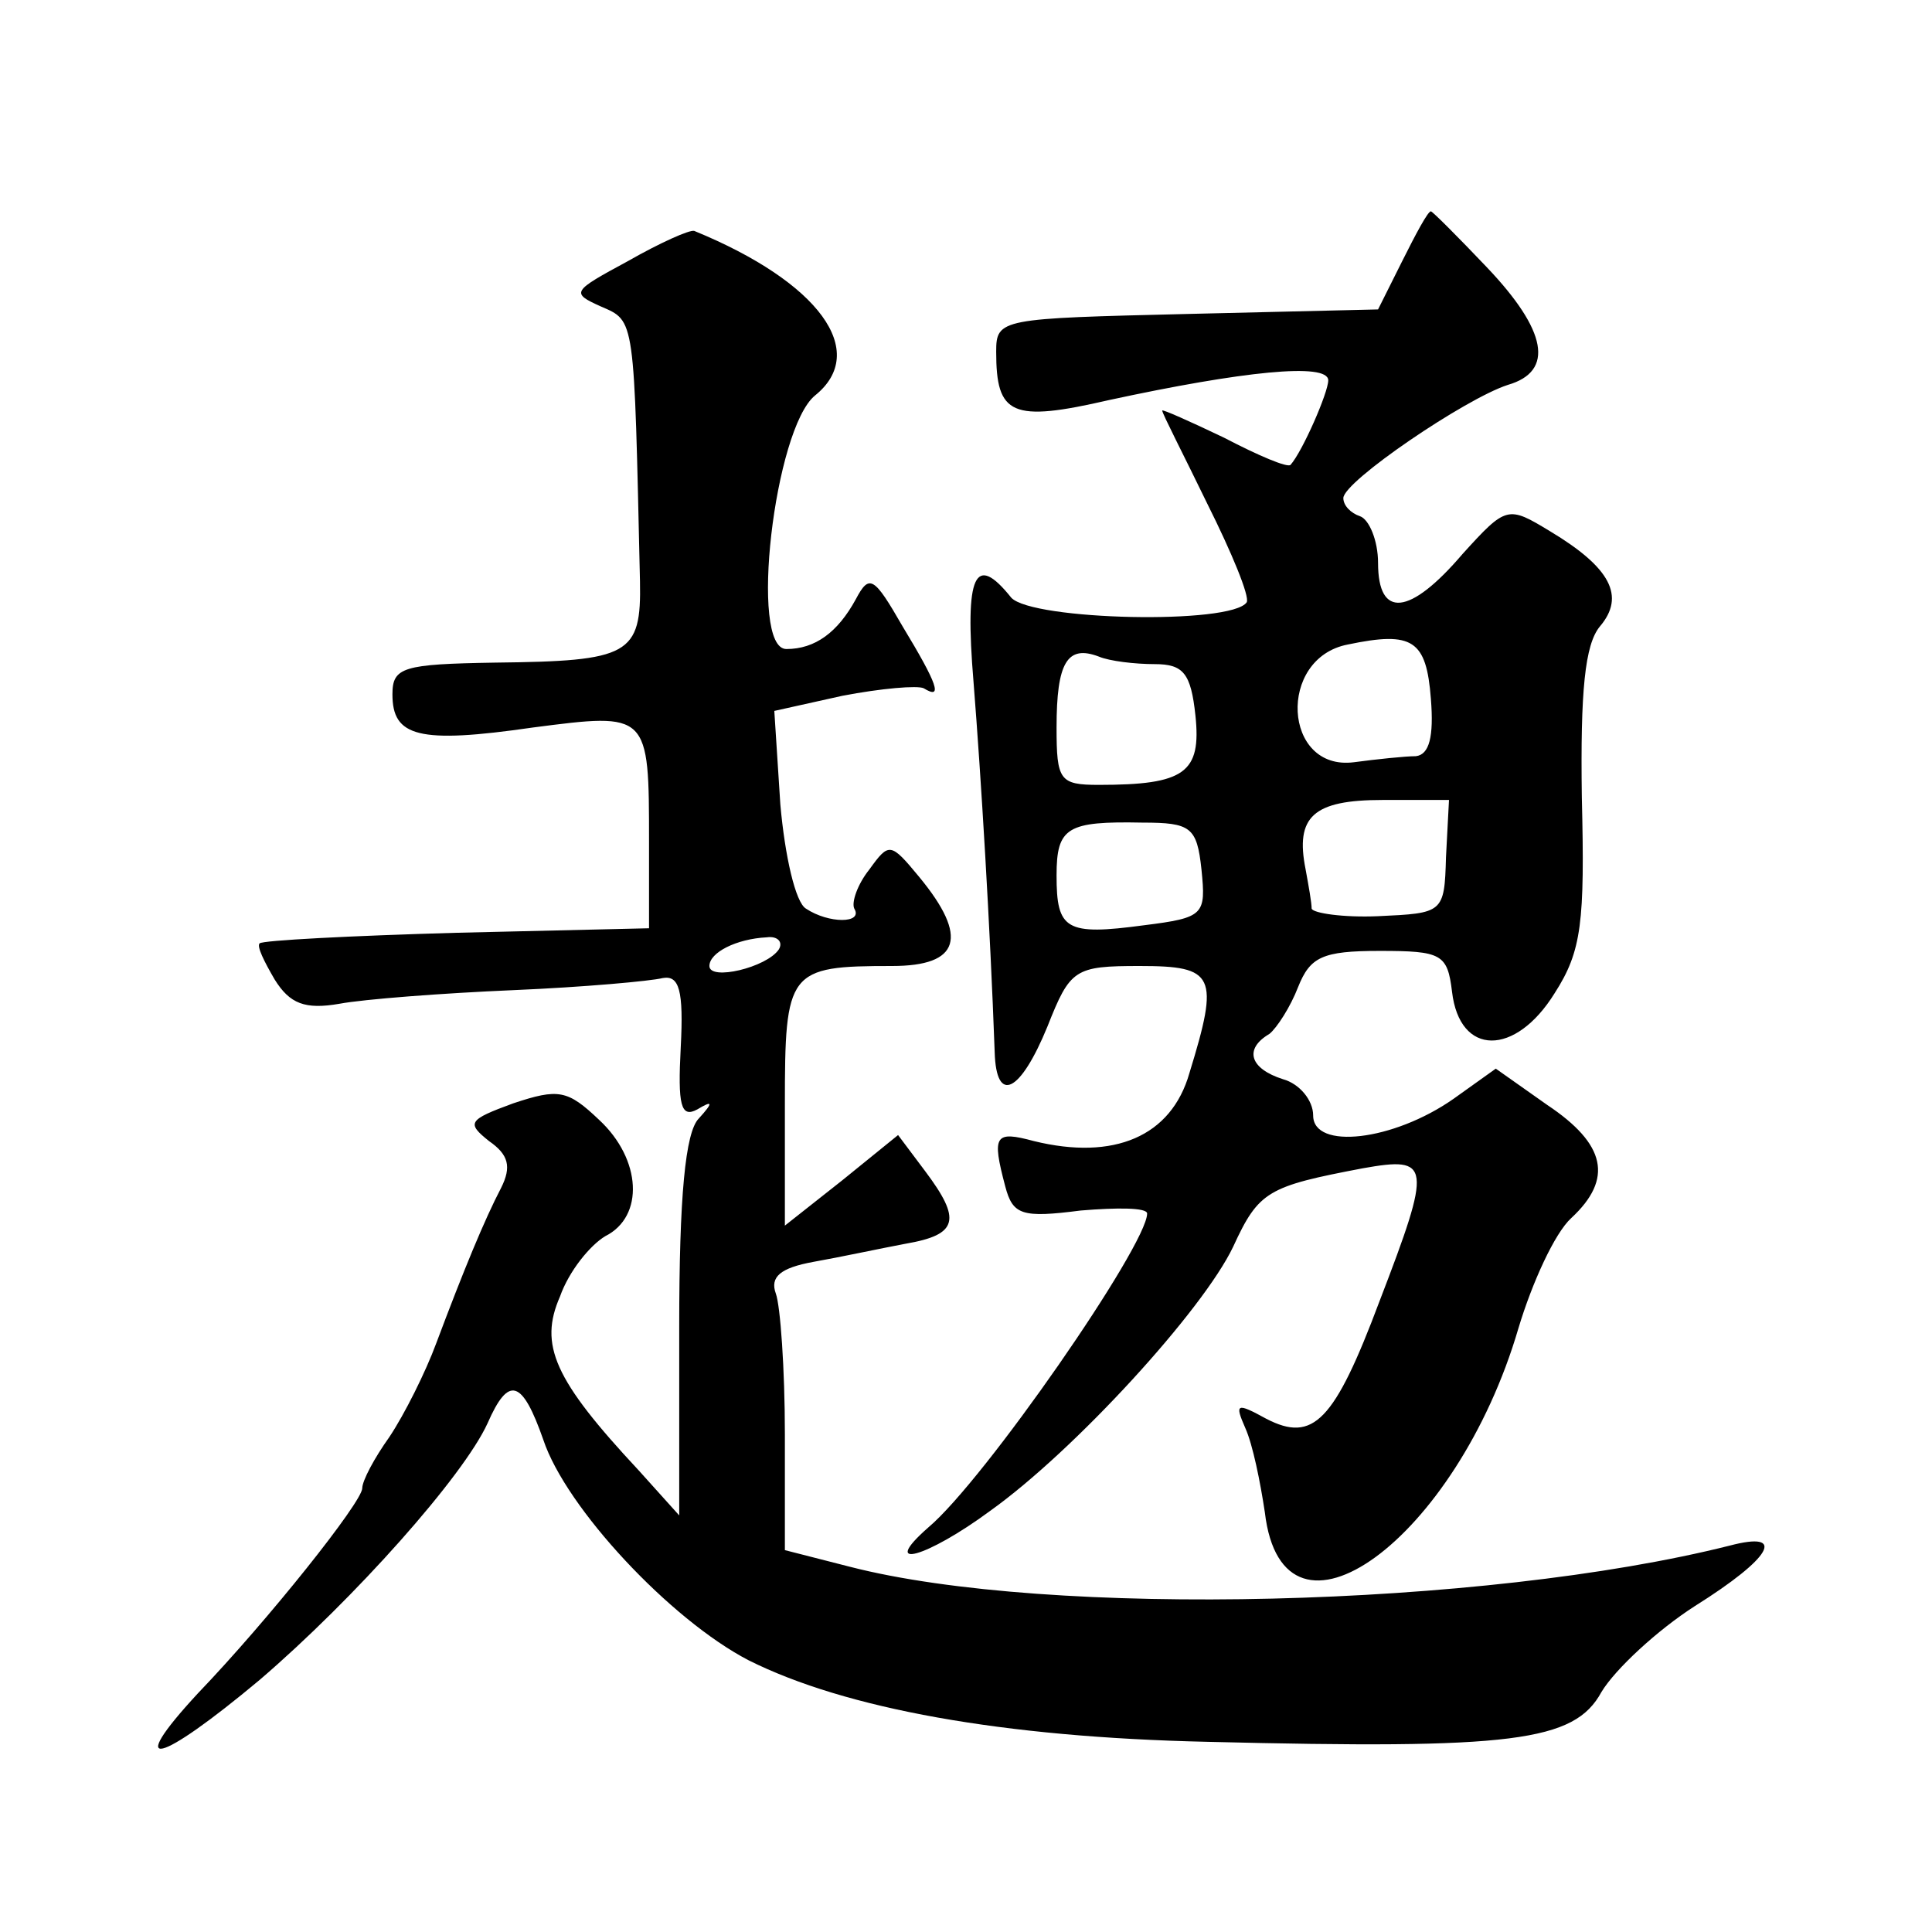
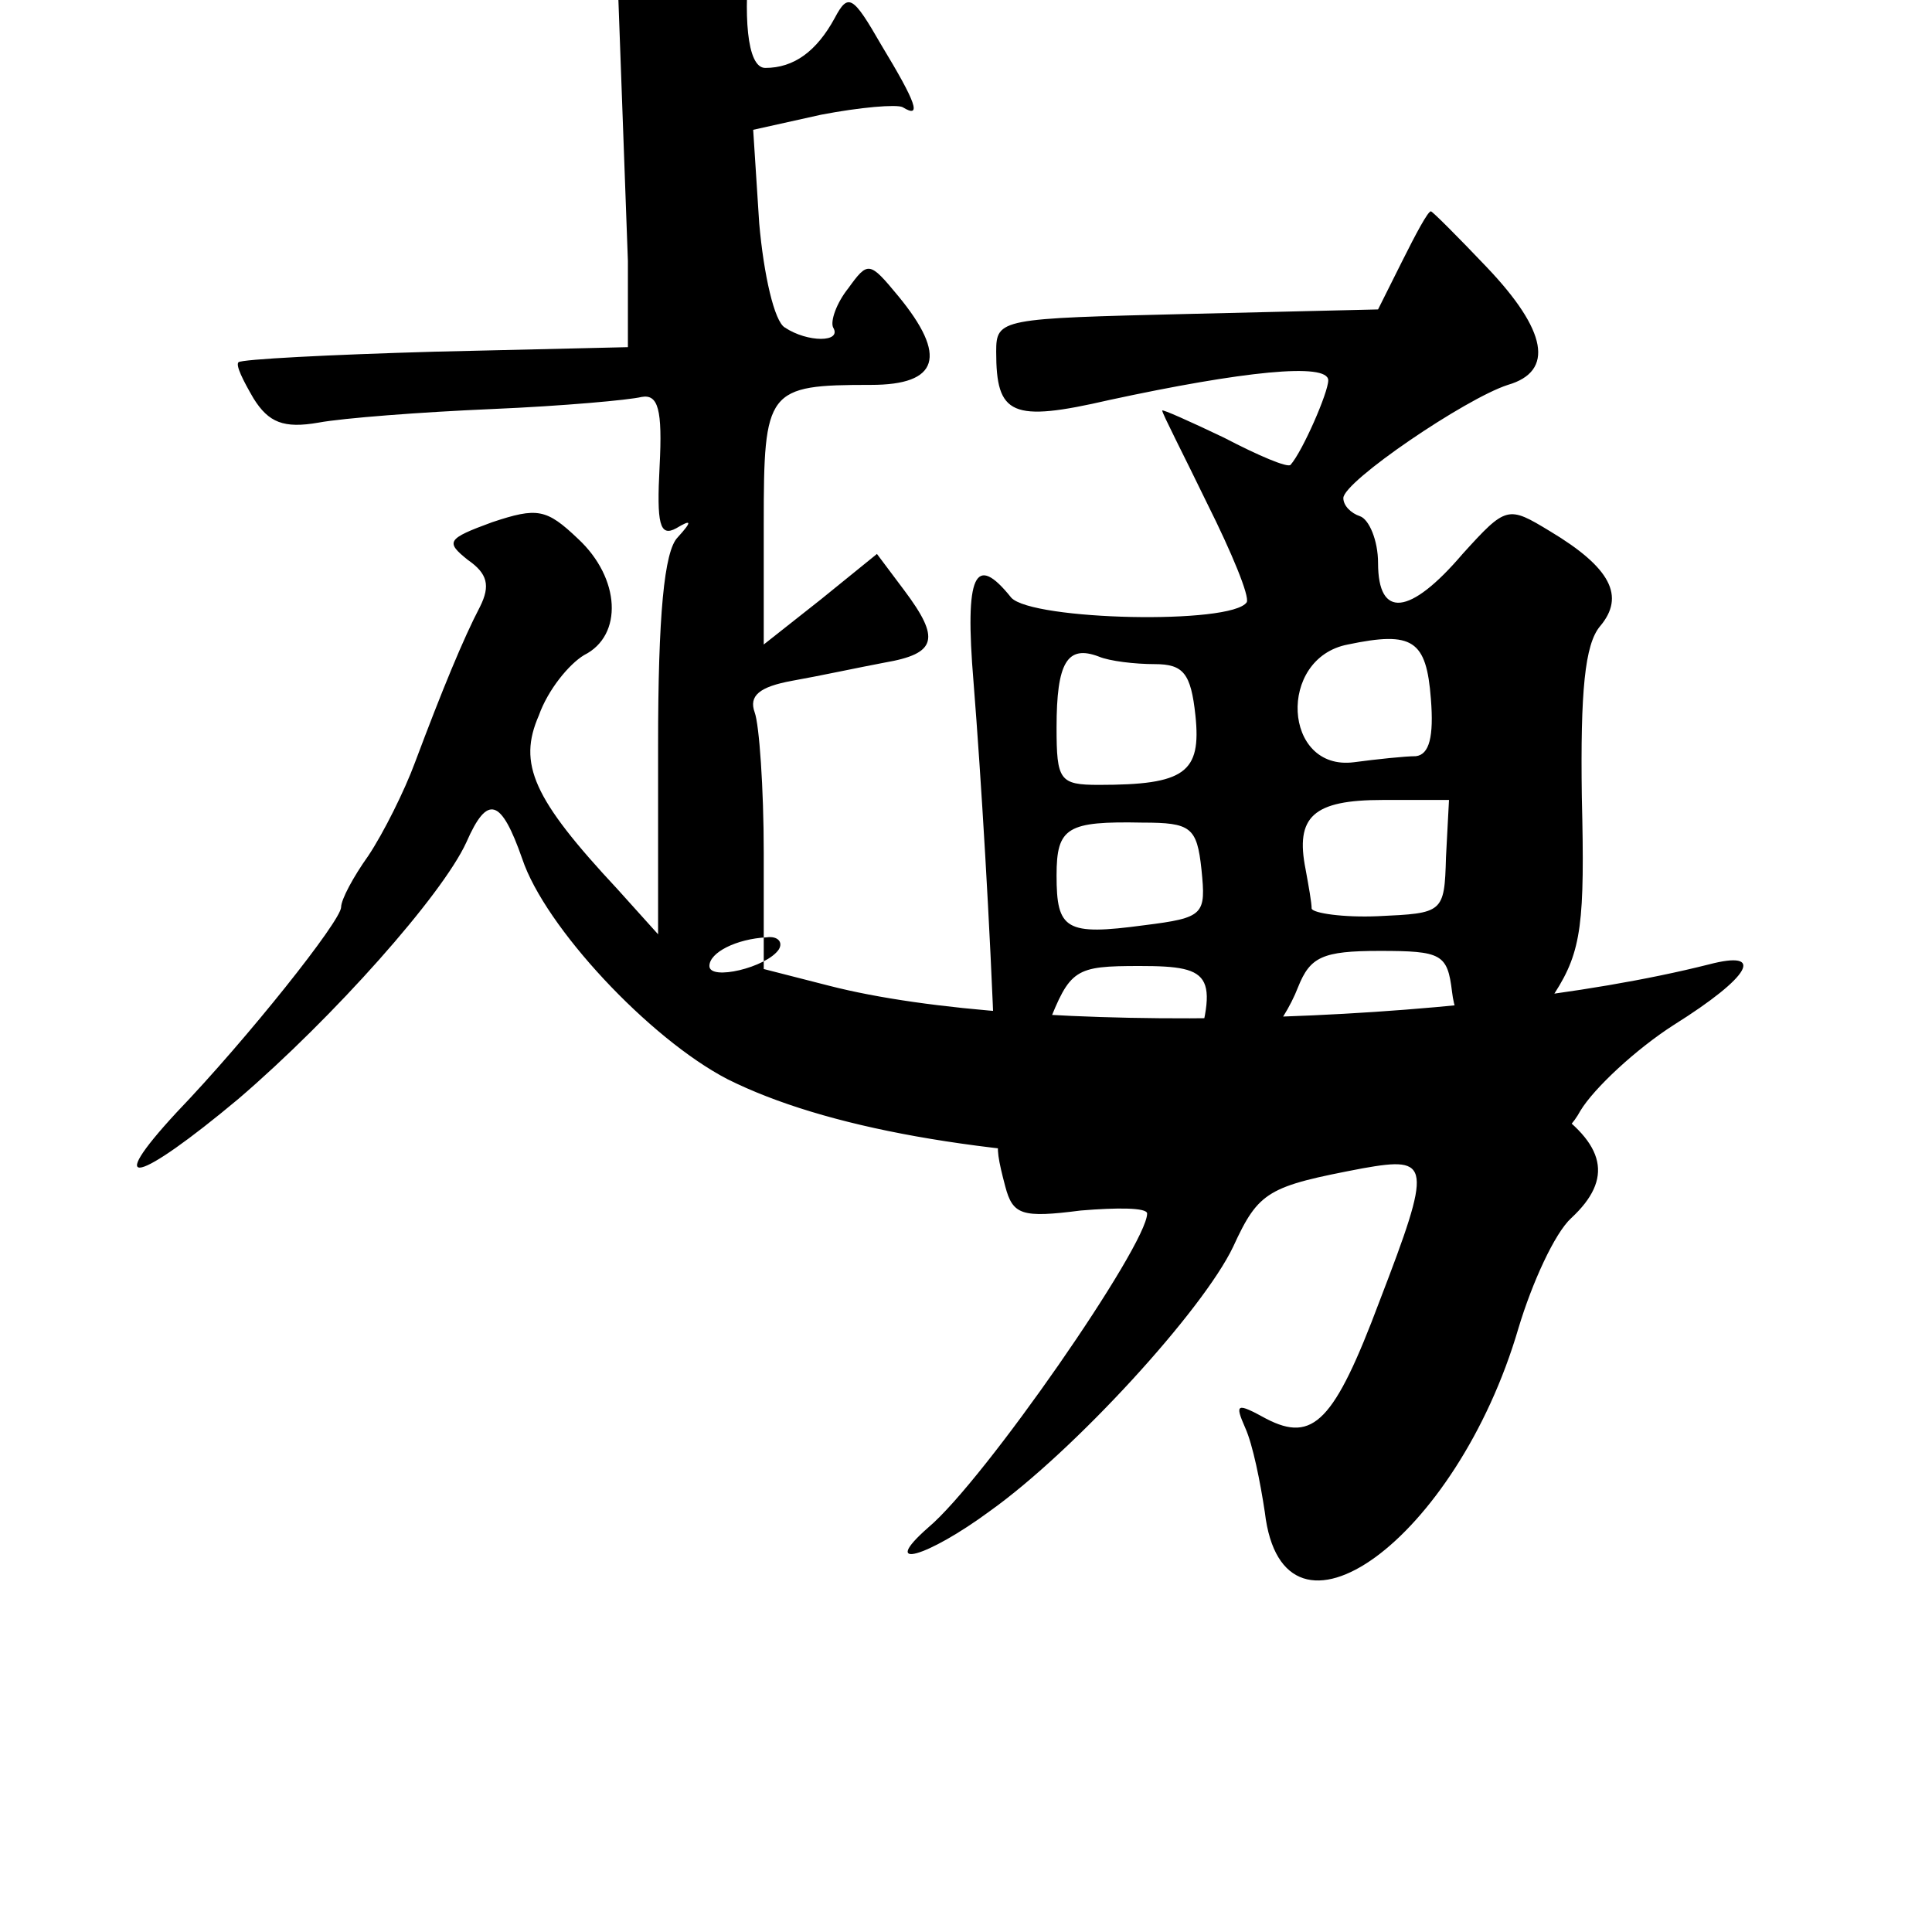
<svg xmlns="http://www.w3.org/2000/svg" version="1.0" width="128pt" height="128pt" viewBox="0 0 128 128" preserveAspectRatio="xMidYMid meet">
  <g transform="translate(0,128) scale(0.1,-0.1)" fill="#0" stroke="none">
-     <path d="M929 1107 l-16 -32 -126 -3 c-124 -3 -127 -3 -127 -25 0 -42 10 -47 75 -32 88 19 145 25 145 13 0 -8 -17 -47 -25 -56 -2 -2 -21 6 -44 18 -23 11 -41 19 -41 18 0 -2 14 -29 30 -62 16 -32 28 -61 26 -65 -10 -15 -142 -12 -156 3 -24 30 -31 16 -25 -56 5 -63 11 -162 14 -245 1 -35 17 -27 35 17 15 38 18 40 61 40 50 0 53 -6 33 -71 -12 -42 -50 -58 -103 -45 -26 7 -28 4 -19 -30 5 -19 11 -21 50 -16 24 2 44 2 44 -2 0 -21 -108 -177 -145 -208 -33 -29 -1 -20 41 11 56 40 141 133 161 175 17 37 23 40 86 52 45 8 46 3 11 -88 -30 -80 -44 -94 -75 -78 -20 11 -21 10 -14 -6 5 -11 10 -36 13 -56 12 -102 127 -18 168 122 9 30 24 63 35 73 28 26 23 49 -16 75 l-34 24 -28 -20 c-40 -28 -93 -34 -93 -11 0 10 -9 21 -20 24 -22 7 -26 20 -9 30 5 4 14 18 19 31 8 20 16 24 54 24 41 0 45 -2 48 -27 5 -43 42 -43 68 -1 18 28 20 47 18 130 -1 70 2 101 12 113 17 20 7 39 -33 63 -28 17 -29 17 -58 -15 -35 -41 -56 -43 -56 -6 0 15 -6 29 -12 31 -6 2 -11 7 -11 12 0 11 81 66 109 75 31 9 26 36 -14 78 -19 20 -36 37 -37 37 -2 0 -10 -15 -19 -33z m19 -290 c2 -25 -1 -37 -10 -38 -7 0 -26 -2 -41 -4 -47 -6 -51 69 -4 78 43 9 52 3 55 -36z m-183 23 c19 0 24 -6 27 -34 4 -38 -7 -46 -64 -46 -26 0 -28 3 -28 38 0 43 7 55 28 47 7 -3 24 -5 37 -5z m193 -128 c-1 -37 -2 -37 -45 -39 -23 -1 -43 2 -44 5 0 4 -2 15 -4 26 -7 35 5 46 51 46 l44 0 -2 -38z m-162 -8 c3 -30 2 -32 -38 -37 -52 -7 -58 -3 -58 33 0 32 7 36 57 35 32 0 36 -3 39 -31z M416 1107 c-37 -20 -38 -21 -18 -30 23 -10 22 -6 26 -182 1 -49 -7 -53 -96 -54 -61 -1 -68 -3 -68 -21 0 -28 17 -33 93 -22 77 10 77 10 77 -76 l0 -57 -128 -3 c-70 -2 -128 -5 -130 -7 -2 -2 3 -12 10 -24 10 -16 20 -20 43 -16 16 3 68 7 115 9 47 2 91 6 99 8 11 2 14 -8 12 -46 -2 -38 0 -47 11 -41 10 6 11 5 1 -6 -9 -9 -13 -52 -13 -138 l0 -125 -27 30 c-56 60 -66 83 -52 115 6 17 20 34 30 40 26 13 24 51 -4 77 -21 20 -27 21 -57 11 -30 -11 -31 -13 -16 -25 13 -9 15 -17 8 -31 -11 -21 -25 -55 -43 -103 -7 -19 -21 -47 -31 -62 -10 -14 -18 -29 -18 -34 0 -9 -62 -87 -109 -136 -49 -53 -26 -47 41 9 63 54 135 135 151 170 14 32 23 29 37 -11 15 -45 84 -119 136 -146 64 -32 168 -51 304 -54 202 -5 243 0 261 33 9 15 37 41 62 57 51 32 61 50 23 40 -163 -41 -451 -48 -583 -14 l-43 11 0 77 c0 43 -3 85 -6 93 -4 11 3 17 25 21 17 3 45 9 61 12 35 6 37 16 13 48 l-18 24 -37 -30 -38 -30 0 80 c0 89 2 92 71 92 45 0 51 19 18 59 -19 23 -20 23 -33 5 -8 -10 -12 -22 -10 -26 6 -10 -17 -10 -32 0 -7 4 -14 35 -17 69 l-4 62 45 10 c26 5 50 7 54 5 13 -8 9 3 -14 41 -19 33 -22 35 -31 18 -12 -22 -27 -33 -46 -33 -25 0 -8 146 19 168 36 29 3 75 -80 109 -3 1 -23 -8 -44 -20z m100 -456 c-8 -12 -46 -21 -46 -11 0 9 18 18 38 19 7 1 11 -3 8 -8z" />
+     <path d="M929 1107 l-16 -32 -126 -3 c-124 -3 -127 -3 -127 -25 0 -42 10 -47 75 -32 88 19 145 25 145 13 0 -8 -17 -47 -25 -56 -2 -2 -21 6 -44 18 -23 11 -41 19 -41 18 0 -2 14 -29 30 -62 16 -32 28 -61 26 -65 -10 -15 -142 -12 -156 3 -24 30 -31 16 -25 -56 5 -63 11 -162 14 -245 1 -35 17 -27 35 17 15 38 18 40 61 40 50 0 53 -6 33 -71 -12 -42 -50 -58 -103 -45 -26 7 -28 4 -19 -30 5 -19 11 -21 50 -16 24 2 44 2 44 -2 0 -21 -108 -177 -145 -208 -33 -29 -1 -20 41 11 56 40 141 133 161 175 17 37 23 40 86 52 45 8 46 3 11 -88 -30 -80 -44 -94 -75 -78 -20 11 -21 10 -14 -6 5 -11 10 -36 13 -56 12 -102 127 -18 168 122 9 30 24 63 35 73 28 26 23 49 -16 75 l-34 24 -28 -20 c-40 -28 -93 -34 -93 -11 0 10 -9 21 -20 24 -22 7 -26 20 -9 30 5 4 14 18 19 31 8 20 16 24 54 24 41 0 45 -2 48 -27 5 -43 42 -43 68 -1 18 28 20 47 18 130 -1 70 2 101 12 113 17 20 7 39 -33 63 -28 17 -29 17 -58 -15 -35 -41 -56 -43 -56 -6 0 15 -6 29 -12 31 -6 2 -11 7 -11 12 0 11 81 66 109 75 31 9 26 36 -14 78 -19 20 -36 37 -37 37 -2 0 -10 -15 -19 -33z m19 -290 c2 -25 -1 -37 -10 -38 -7 0 -26 -2 -41 -4 -47 -6 -51 69 -4 78 43 9 52 3 55 -36z m-183 23 c19 0 24 -6 27 -34 4 -38 -7 -46 -64 -46 -26 0 -28 3 -28 38 0 43 7 55 28 47 7 -3 24 -5 37 -5z m193 -128 c-1 -37 -2 -37 -45 -39 -23 -1 -43 2 -44 5 0 4 -2 15 -4 26 -7 35 5 46 51 46 l44 0 -2 -38z m-162 -8 c3 -30 2 -32 -38 -37 -52 -7 -58 -3 -58 33 0 32 7 36 57 35 32 0 36 -3 39 -31z M416 1107 l0 -57 -128 -3 c-70 -2 -128 -5 -130 -7 -2 -2 3 -12 10 -24 10 -16 20 -20 43 -16 16 3 68 7 115 9 47 2 91 6 99 8 11 2 14 -8 12 -46 -2 -38 0 -47 11 -41 10 6 11 5 1 -6 -9 -9 -13 -52 -13 -138 l0 -125 -27 30 c-56 60 -66 83 -52 115 6 17 20 34 30 40 26 13 24 51 -4 77 -21 20 -27 21 -57 11 -30 -11 -31 -13 -16 -25 13 -9 15 -17 8 -31 -11 -21 -25 -55 -43 -103 -7 -19 -21 -47 -31 -62 -10 -14 -18 -29 -18 -34 0 -9 -62 -87 -109 -136 -49 -53 -26 -47 41 9 63 54 135 135 151 170 14 32 23 29 37 -11 15 -45 84 -119 136 -146 64 -32 168 -51 304 -54 202 -5 243 0 261 33 9 15 37 41 62 57 51 32 61 50 23 40 -163 -41 -451 -48 -583 -14 l-43 11 0 77 c0 43 -3 85 -6 93 -4 11 3 17 25 21 17 3 45 9 61 12 35 6 37 16 13 48 l-18 24 -37 -30 -38 -30 0 80 c0 89 2 92 71 92 45 0 51 19 18 59 -19 23 -20 23 -33 5 -8 -10 -12 -22 -10 -26 6 -10 -17 -10 -32 0 -7 4 -14 35 -17 69 l-4 62 45 10 c26 5 50 7 54 5 13 -8 9 3 -14 41 -19 33 -22 35 -31 18 -12 -22 -27 -33 -46 -33 -25 0 -8 146 19 168 36 29 3 75 -80 109 -3 1 -23 -8 -44 -20z m100 -456 c-8 -12 -46 -21 -46 -11 0 9 18 18 38 19 7 1 11 -3 8 -8z" />
  </g>
</svg>